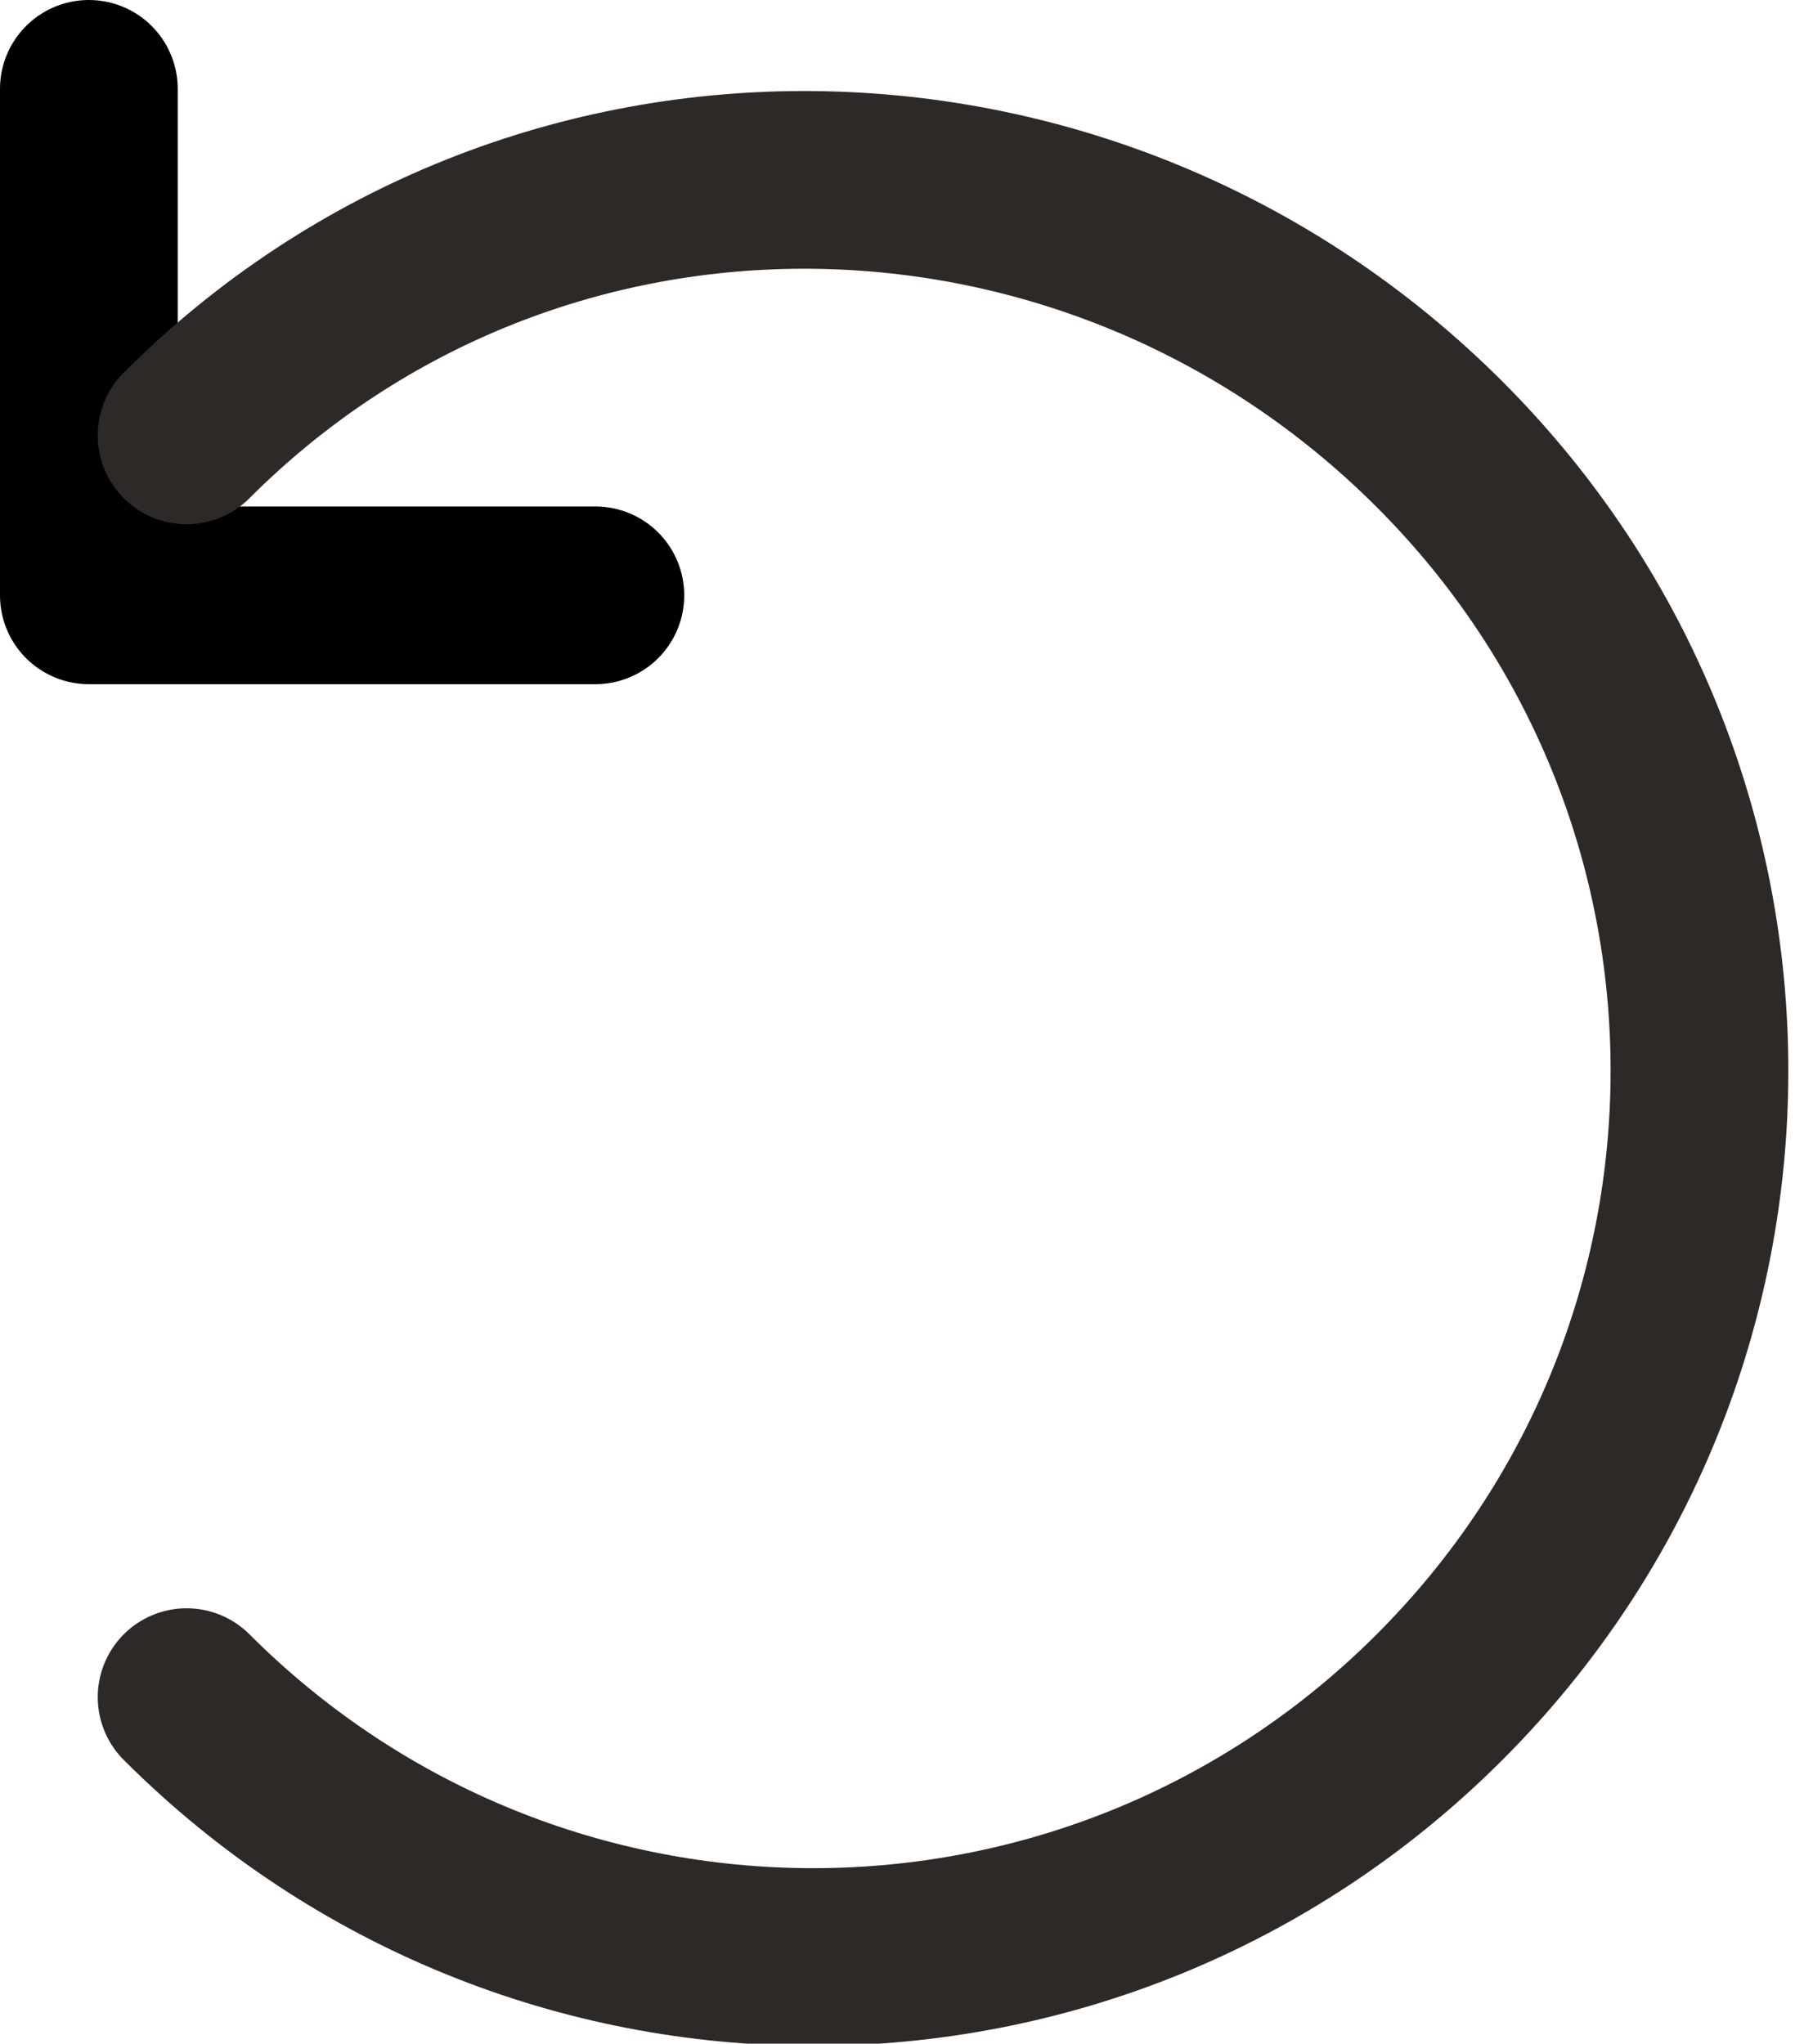
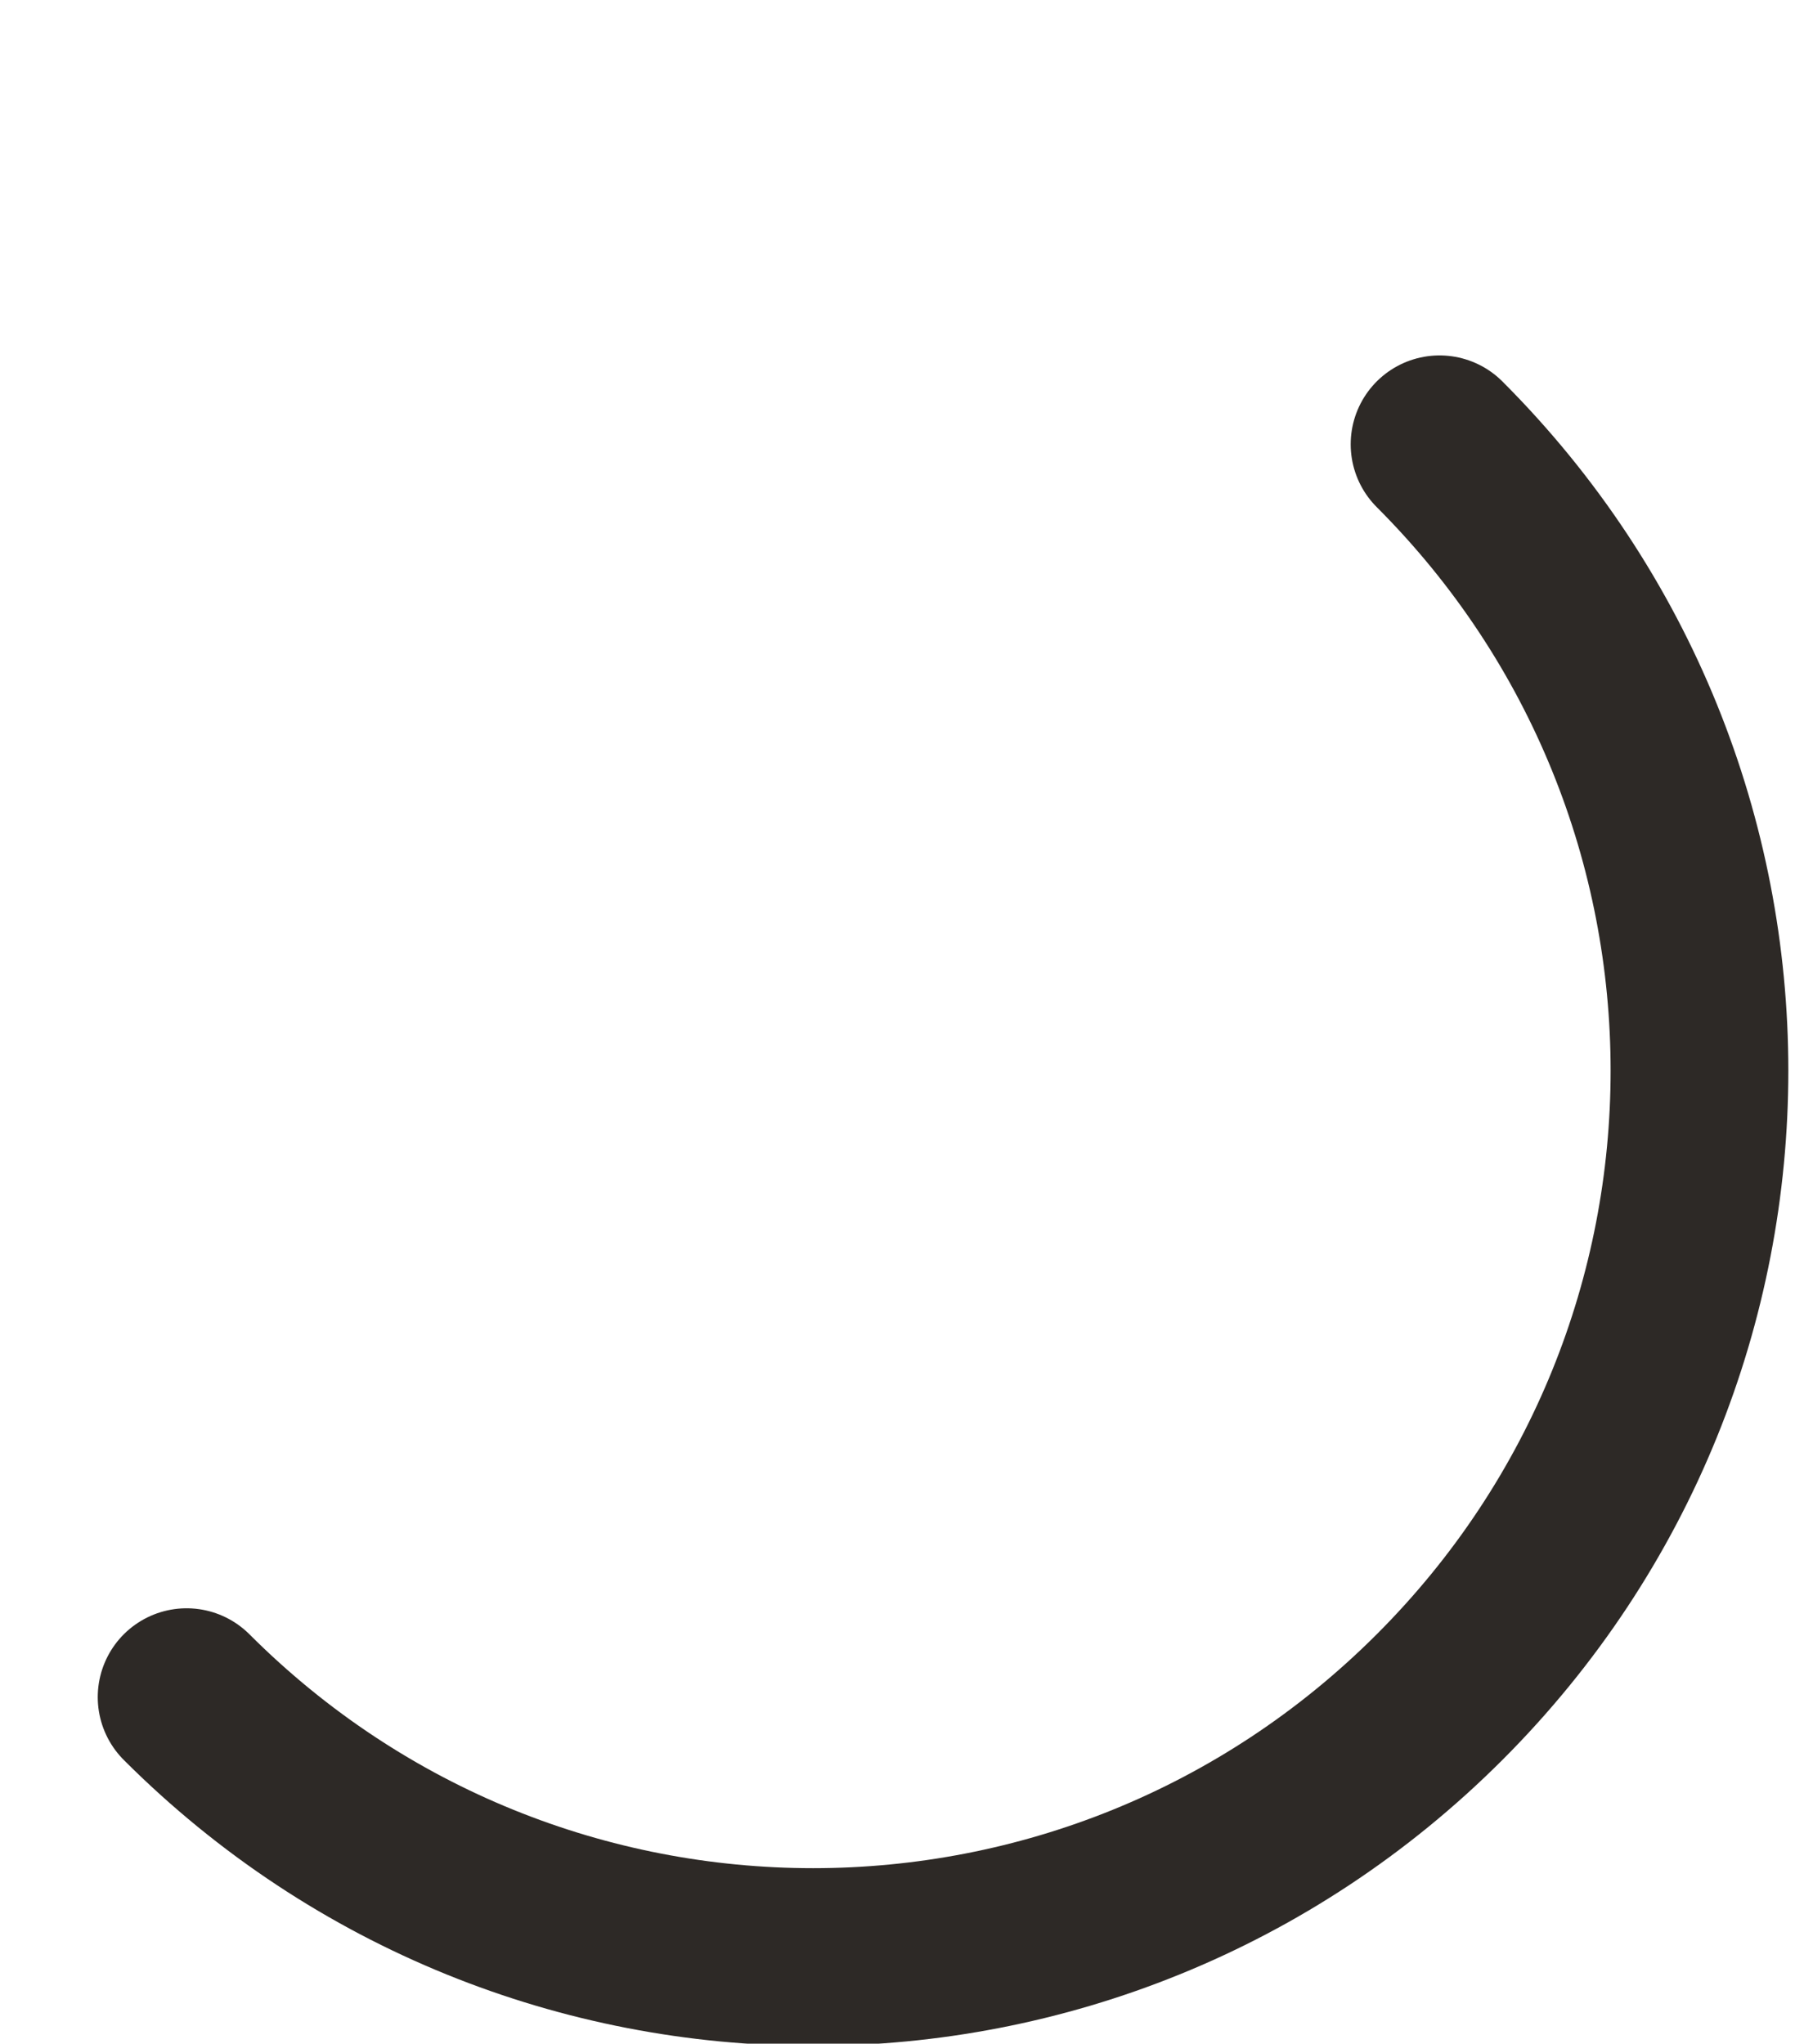
<svg xmlns="http://www.w3.org/2000/svg" version="1.1" id="Layer_1" x="0px" y="0px" viewBox="0 0 20.2 23" style="enable-background:new 0 0 20.2 23;" xml:space="preserve">
  <style type="text/css">
	.st0{fill:none;stroke:#000000;stroke-width:2;stroke-linecap:round;stroke-linejoin:round;stroke-miterlimit:10;}
	.st1{fill:none;stroke:#2D2926;stroke-width:2;stroke-linecap:round;stroke-miterlimit:10;}
</style>
  <g>
-     <polyline class="st0" points="6.7,6.7 1,6.7 1,1  " />
-     <path class="st1" d="M2.1,19.1C6,23,12.3,23,16.2,19.1s3.9-10.2,0-14.1S6,1,2.1,4.9" />
+     <path class="st1" d="M2.1,19.1C6,23,12.3,23,16.2,19.1s3.9-10.2,0-14.1" />
  </g>
</svg>